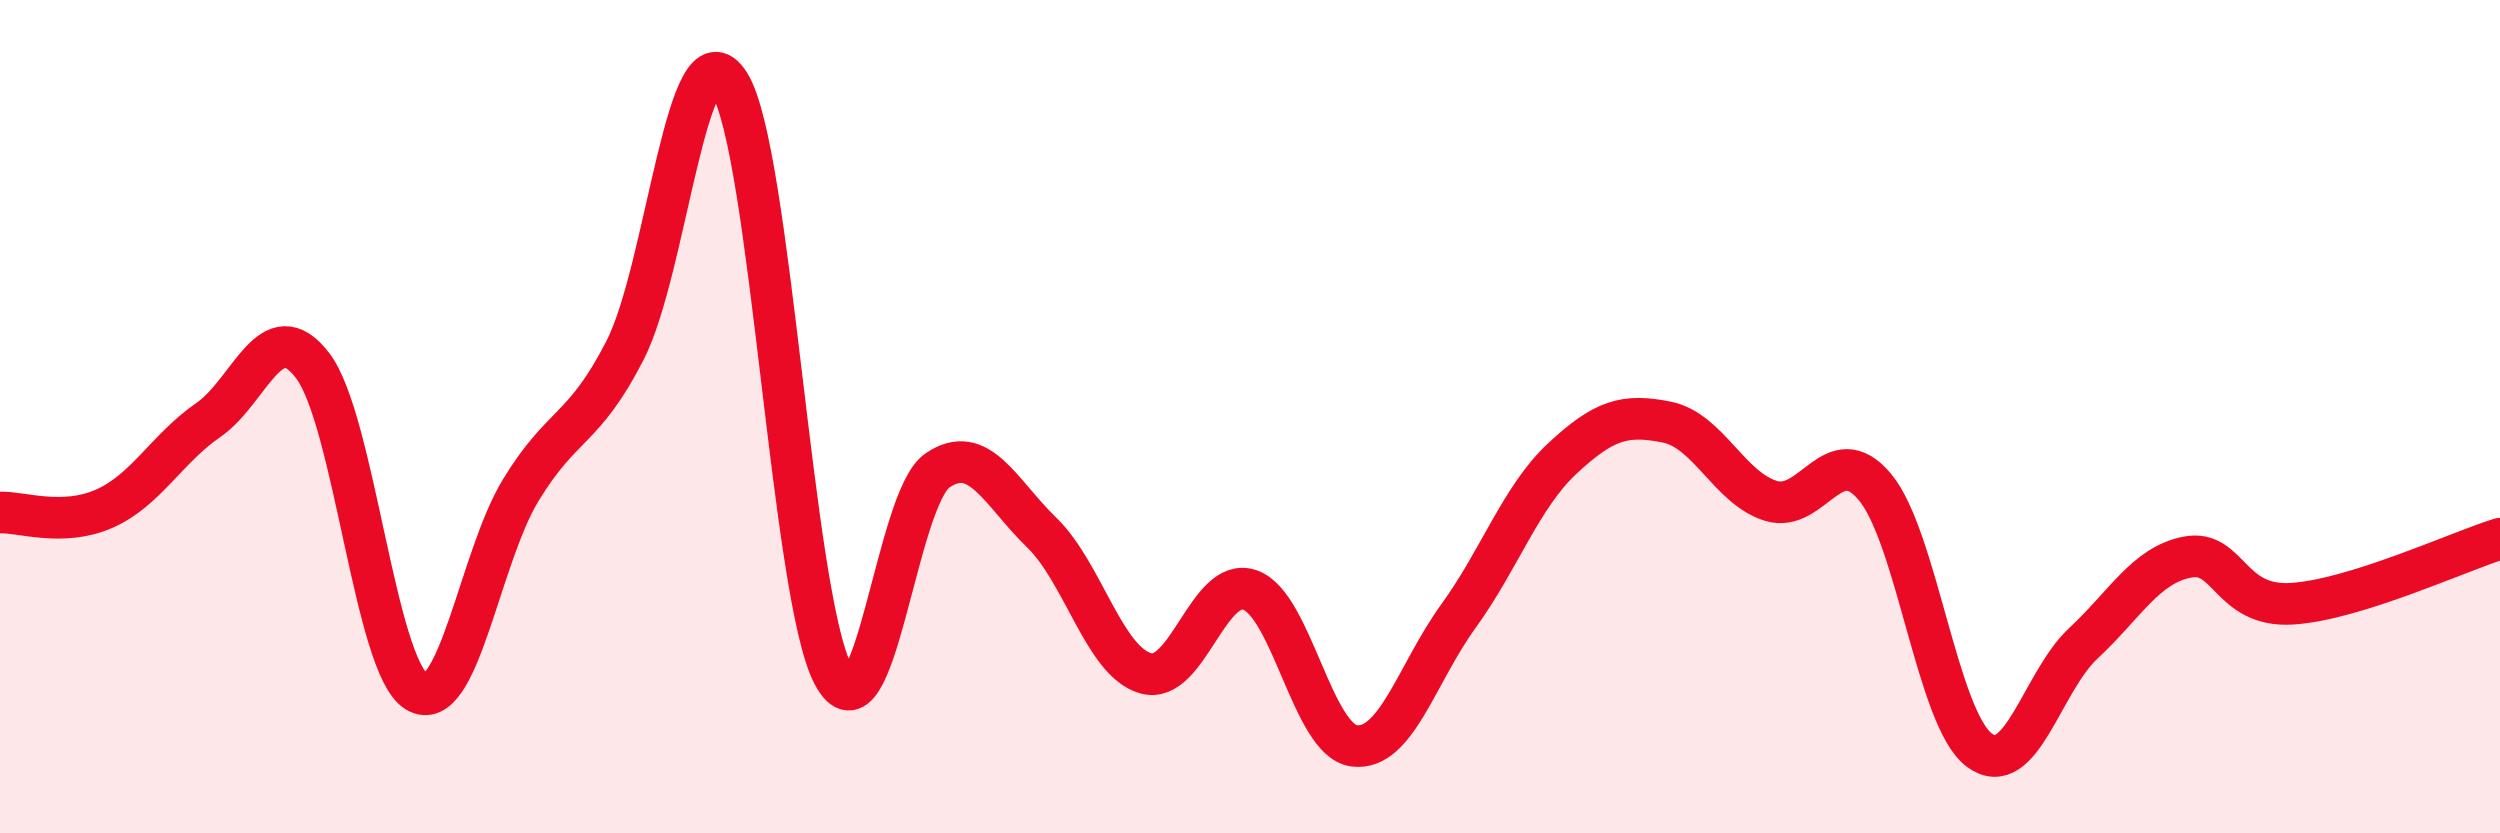
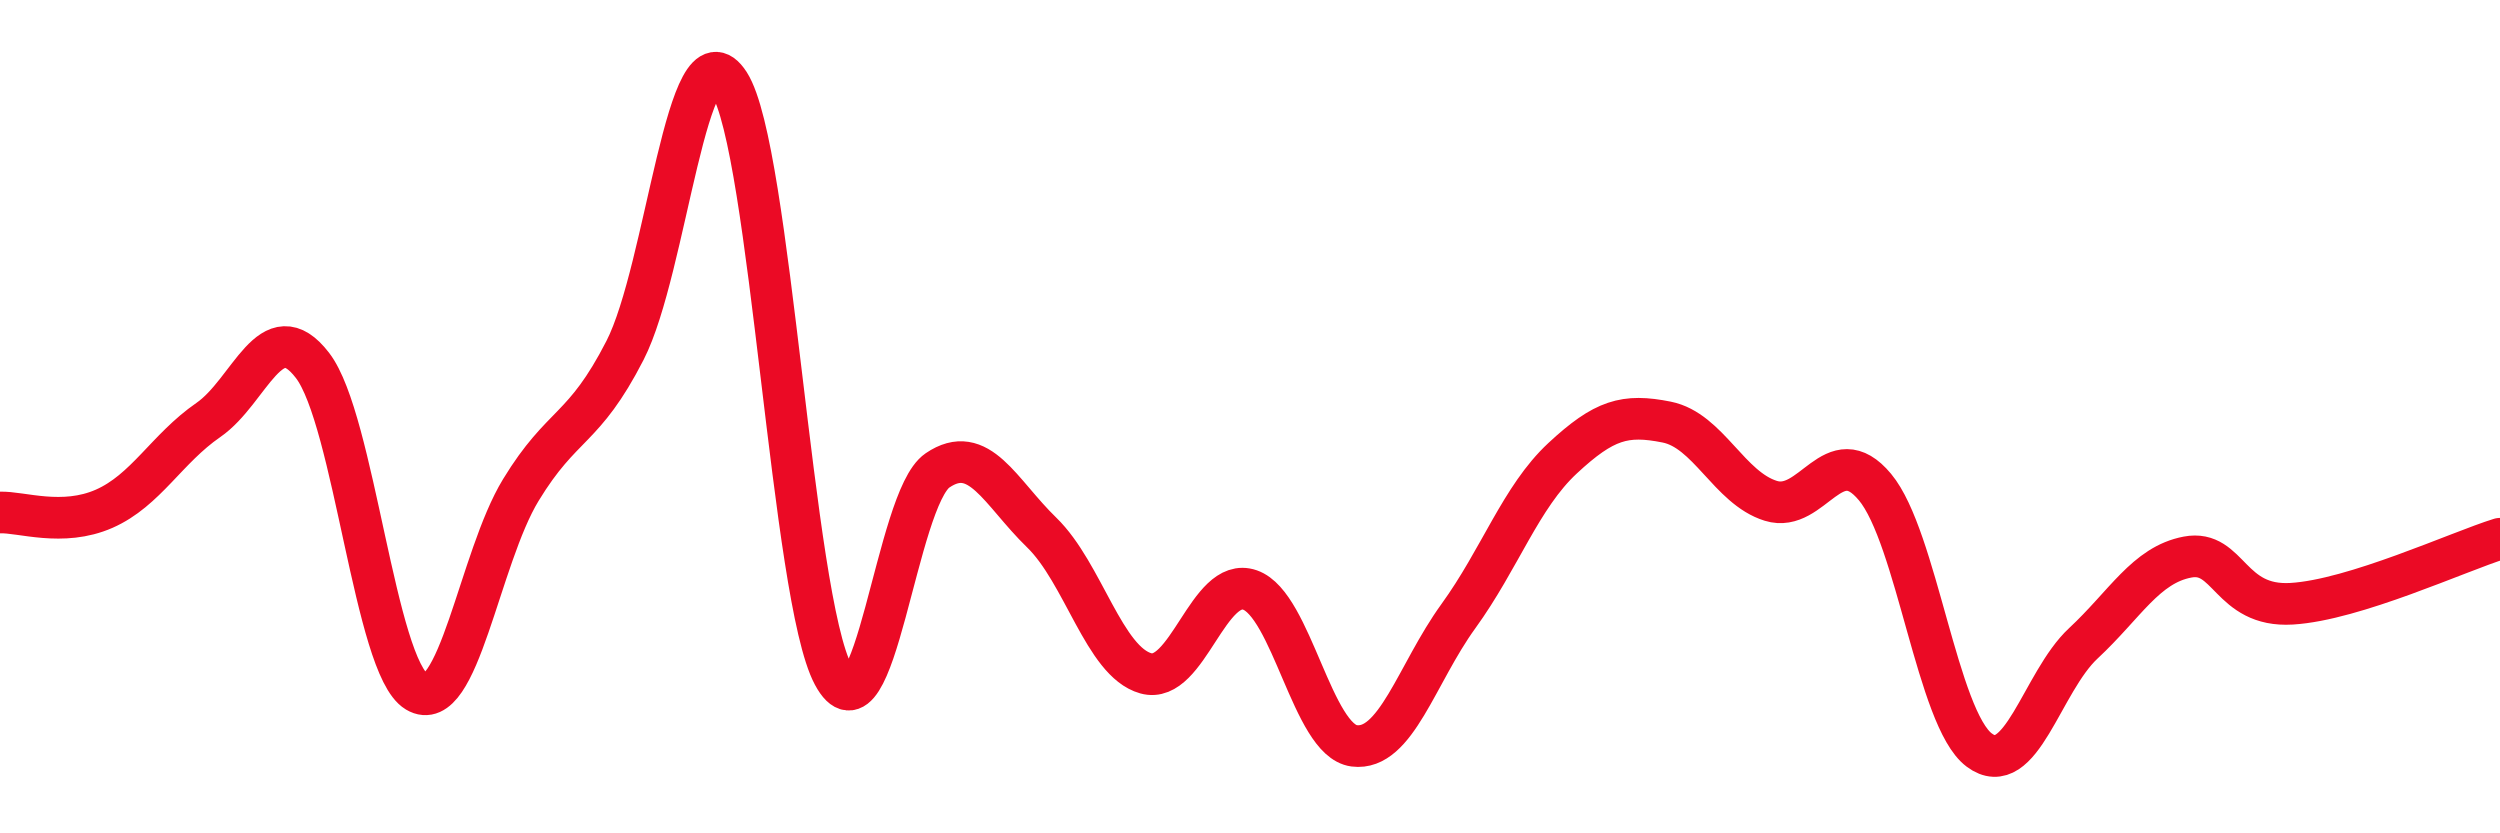
<svg xmlns="http://www.w3.org/2000/svg" width="60" height="20" viewBox="0 0 60 20">
-   <path d="M 0,12.3 C 0.5,12.28 1.5,12.65 2.5,12.21 C 3.5,11.77 4,10.77 5,10.08 C 6,9.39 6.5,7.47 7.5,8.77 C 8.5,10.07 9,16 10,16.6 C 11,17.2 11.5,13.4 12.5,11.76 C 13.5,10.12 14,10.36 15,8.41 C 16,6.46 16.5,0.44 17.5,2 C 18.5,3.56 19,14.34 20,16.2 C 21,18.06 21.5,11.97 22.5,11.29 C 23.5,10.61 24,11.81 25,12.78 C 26,13.75 26.5,15.88 27.5,16.16 C 28.5,16.44 29,13.81 30,14.16 C 31,14.51 31.5,17.77 32.5,17.9 C 33.5,18.03 34,16.17 35,14.79 C 36,13.41 36.5,11.93 37.5,11 C 38.5,10.07 39,9.93 40,10.13 C 41,10.33 41.5,11.71 42.5,12.02 C 43.5,12.33 44,10.49 45,11.69 C 46,12.89 46.5,17.25 47.5,18 C 48.5,18.75 49,16.37 50,15.44 C 51,14.51 51.5,13.56 52.5,13.37 C 53.5,13.18 53.5,14.58 55,14.49 C 56.5,14.4 59,13.24 60,12.93L60 20L0 20Z" fill="#EB0A25" opacity="0.1" stroke-linecap="round" stroke-linejoin="round" />
  <path d="M 0,12.3 C 0.5,12.28 1.5,12.65 2.5,12.21 C 3.5,11.77 4,10.77 5,10.08 C 6,9.39 6.5,7.47 7.5,8.77 C 8.5,10.07 9,16 10,16.6 C 11,17.2 11.5,13.4 12.5,11.76 C 13.5,10.12 14,10.36 15,8.41 C 16,6.46 16.5,0.44 17.5,2 C 18.5,3.56 19,14.34 20,16.2 C 21,18.06 21.5,11.97 22.5,11.29 C 23.5,10.61 24,11.81 25,12.78 C 26,13.75 26.5,15.88 27.5,16.16 C 28.5,16.44 29,13.81 30,14.16 C 31,14.51 31.5,17.77 32.5,17.9 C 33.5,18.03 34,16.17 35,14.79 C 36,13.41 36.5,11.93 37.5,11 C 38.5,10.07 39,9.93 40,10.13 C 41,10.33 41.5,11.71 42.5,12.02 C 43.5,12.33 44,10.49 45,11.69 C 46,12.89 46.5,17.25 47.5,18 C 48.5,18.75 49,16.37 50,15.44 C 51,14.51 51.5,13.56 52.5,13.37 C 53.5,13.18 53.5,14.58 55,14.49 C 56.5,14.4 59,13.24 60,12.93" stroke="#EB0A25" stroke-width="1" fill="none" stroke-linecap="round" stroke-linejoin="round" />
</svg>